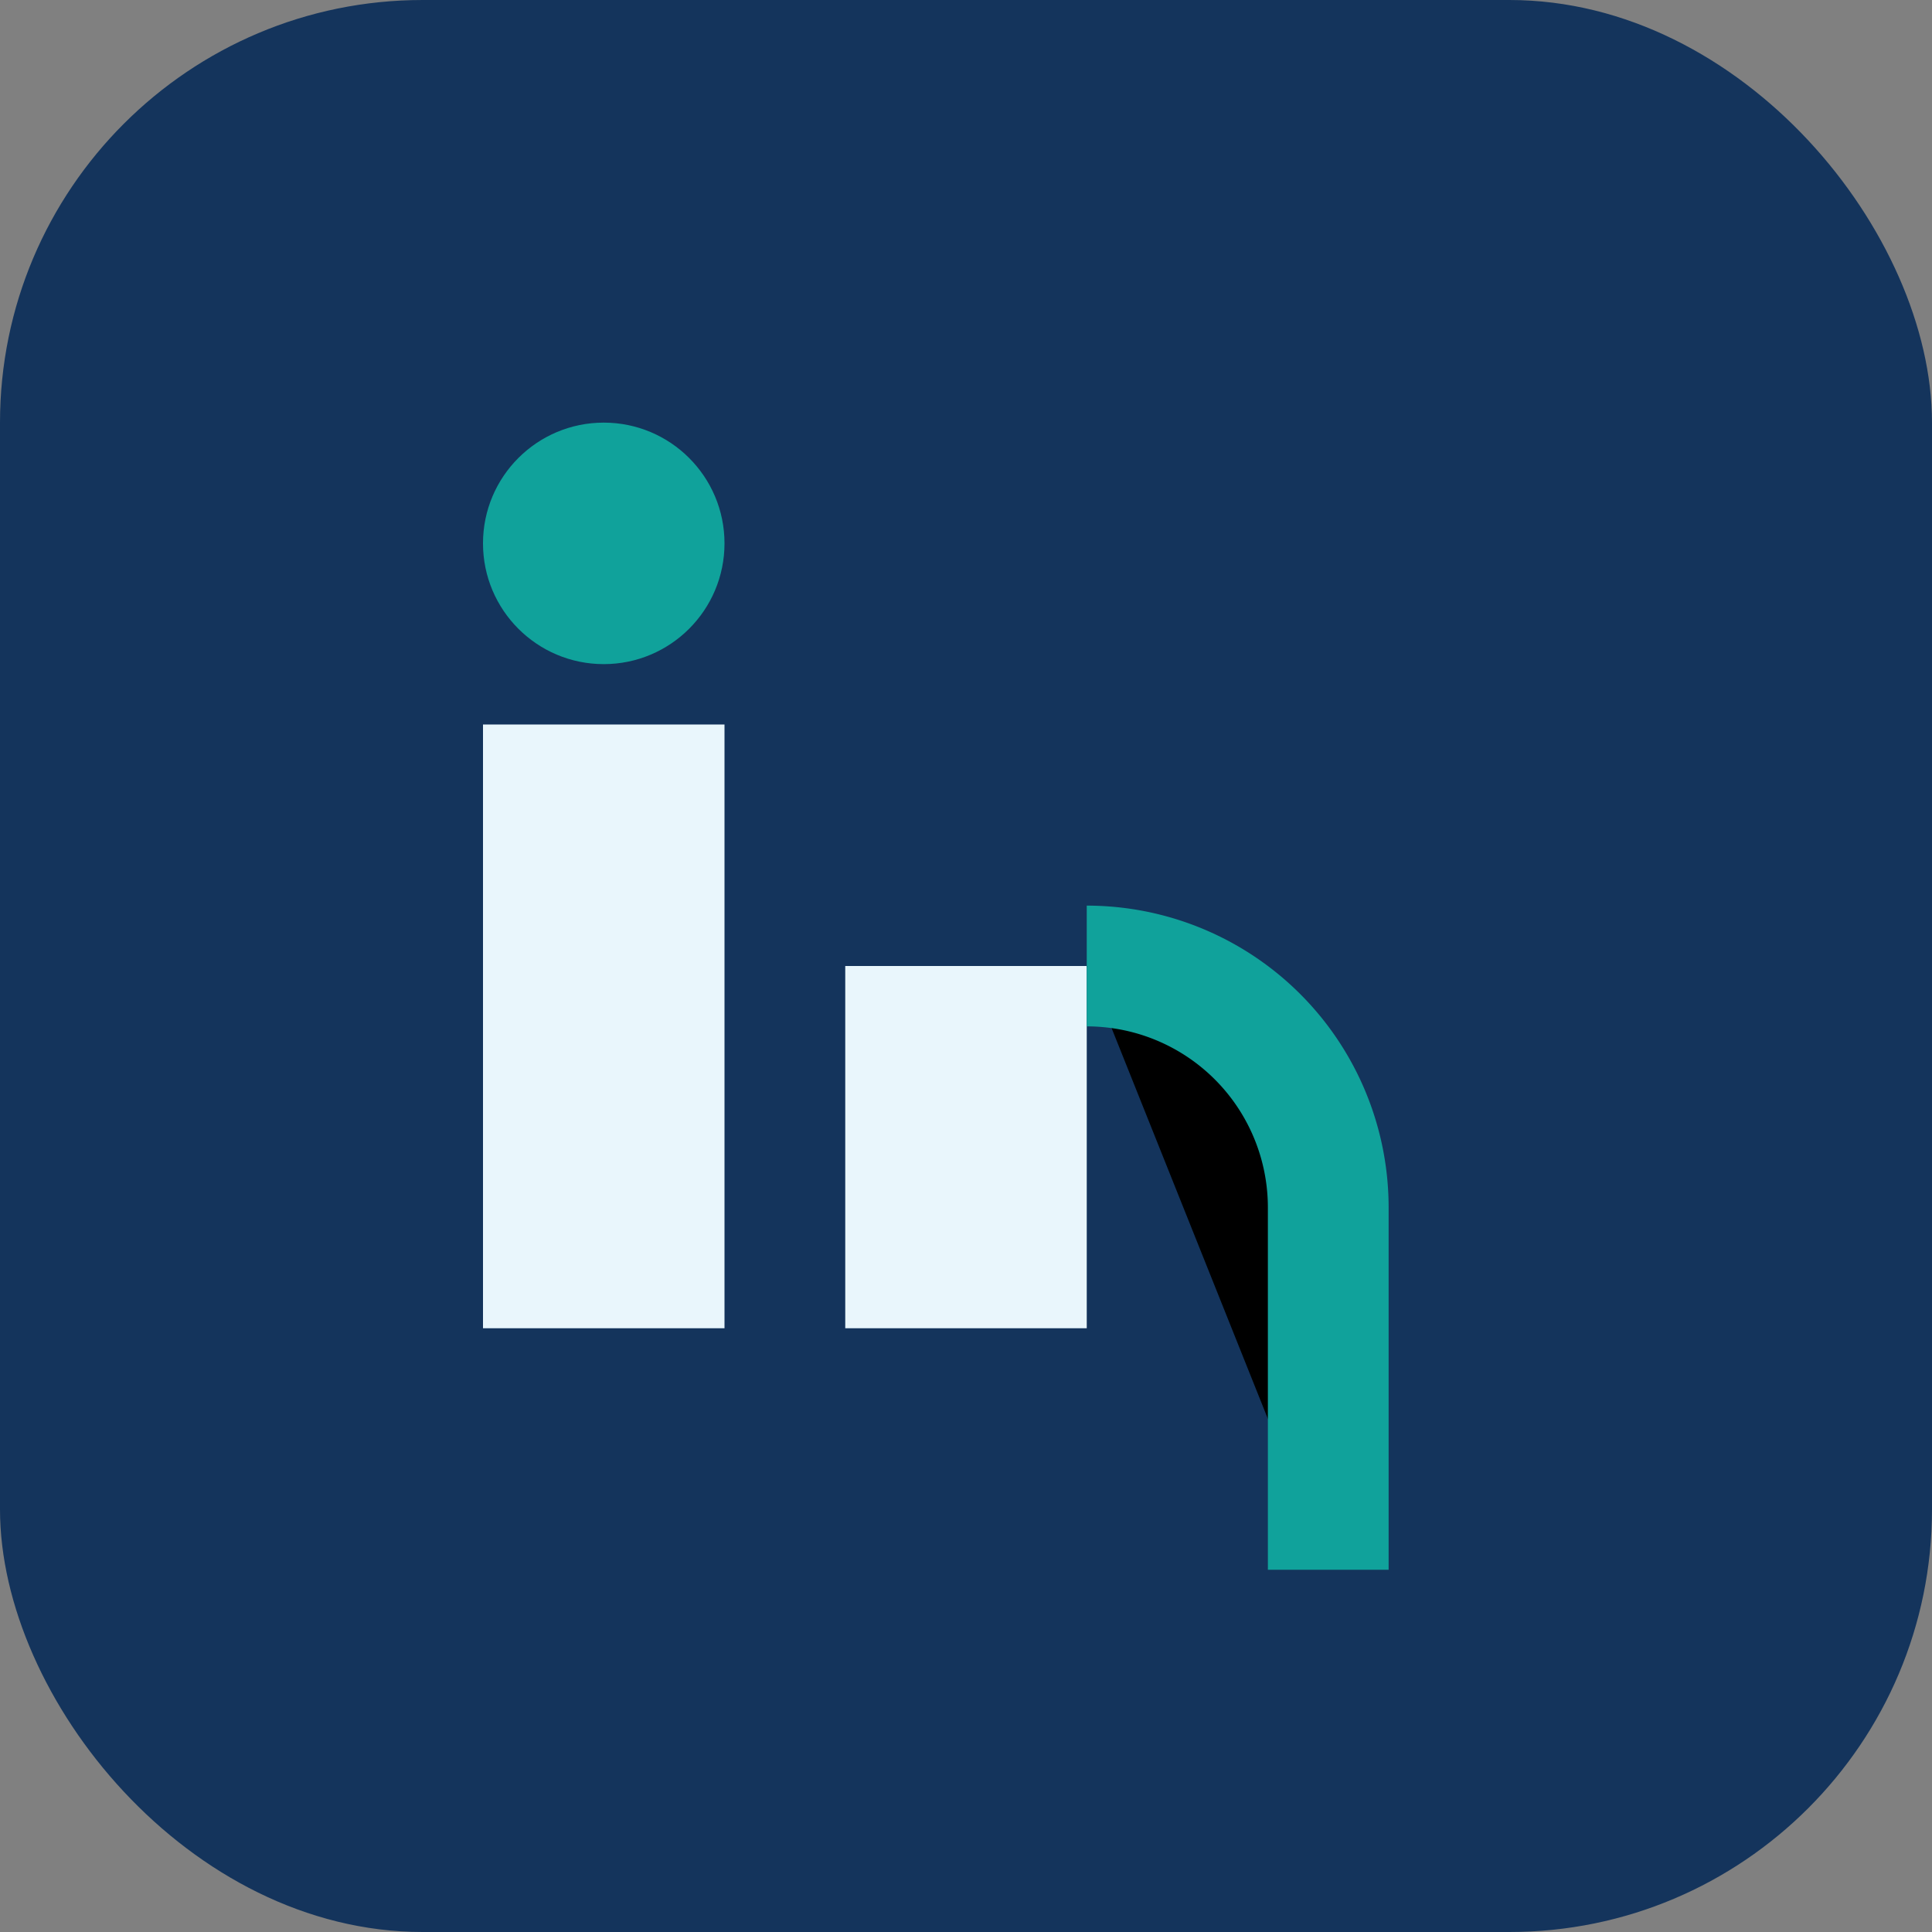
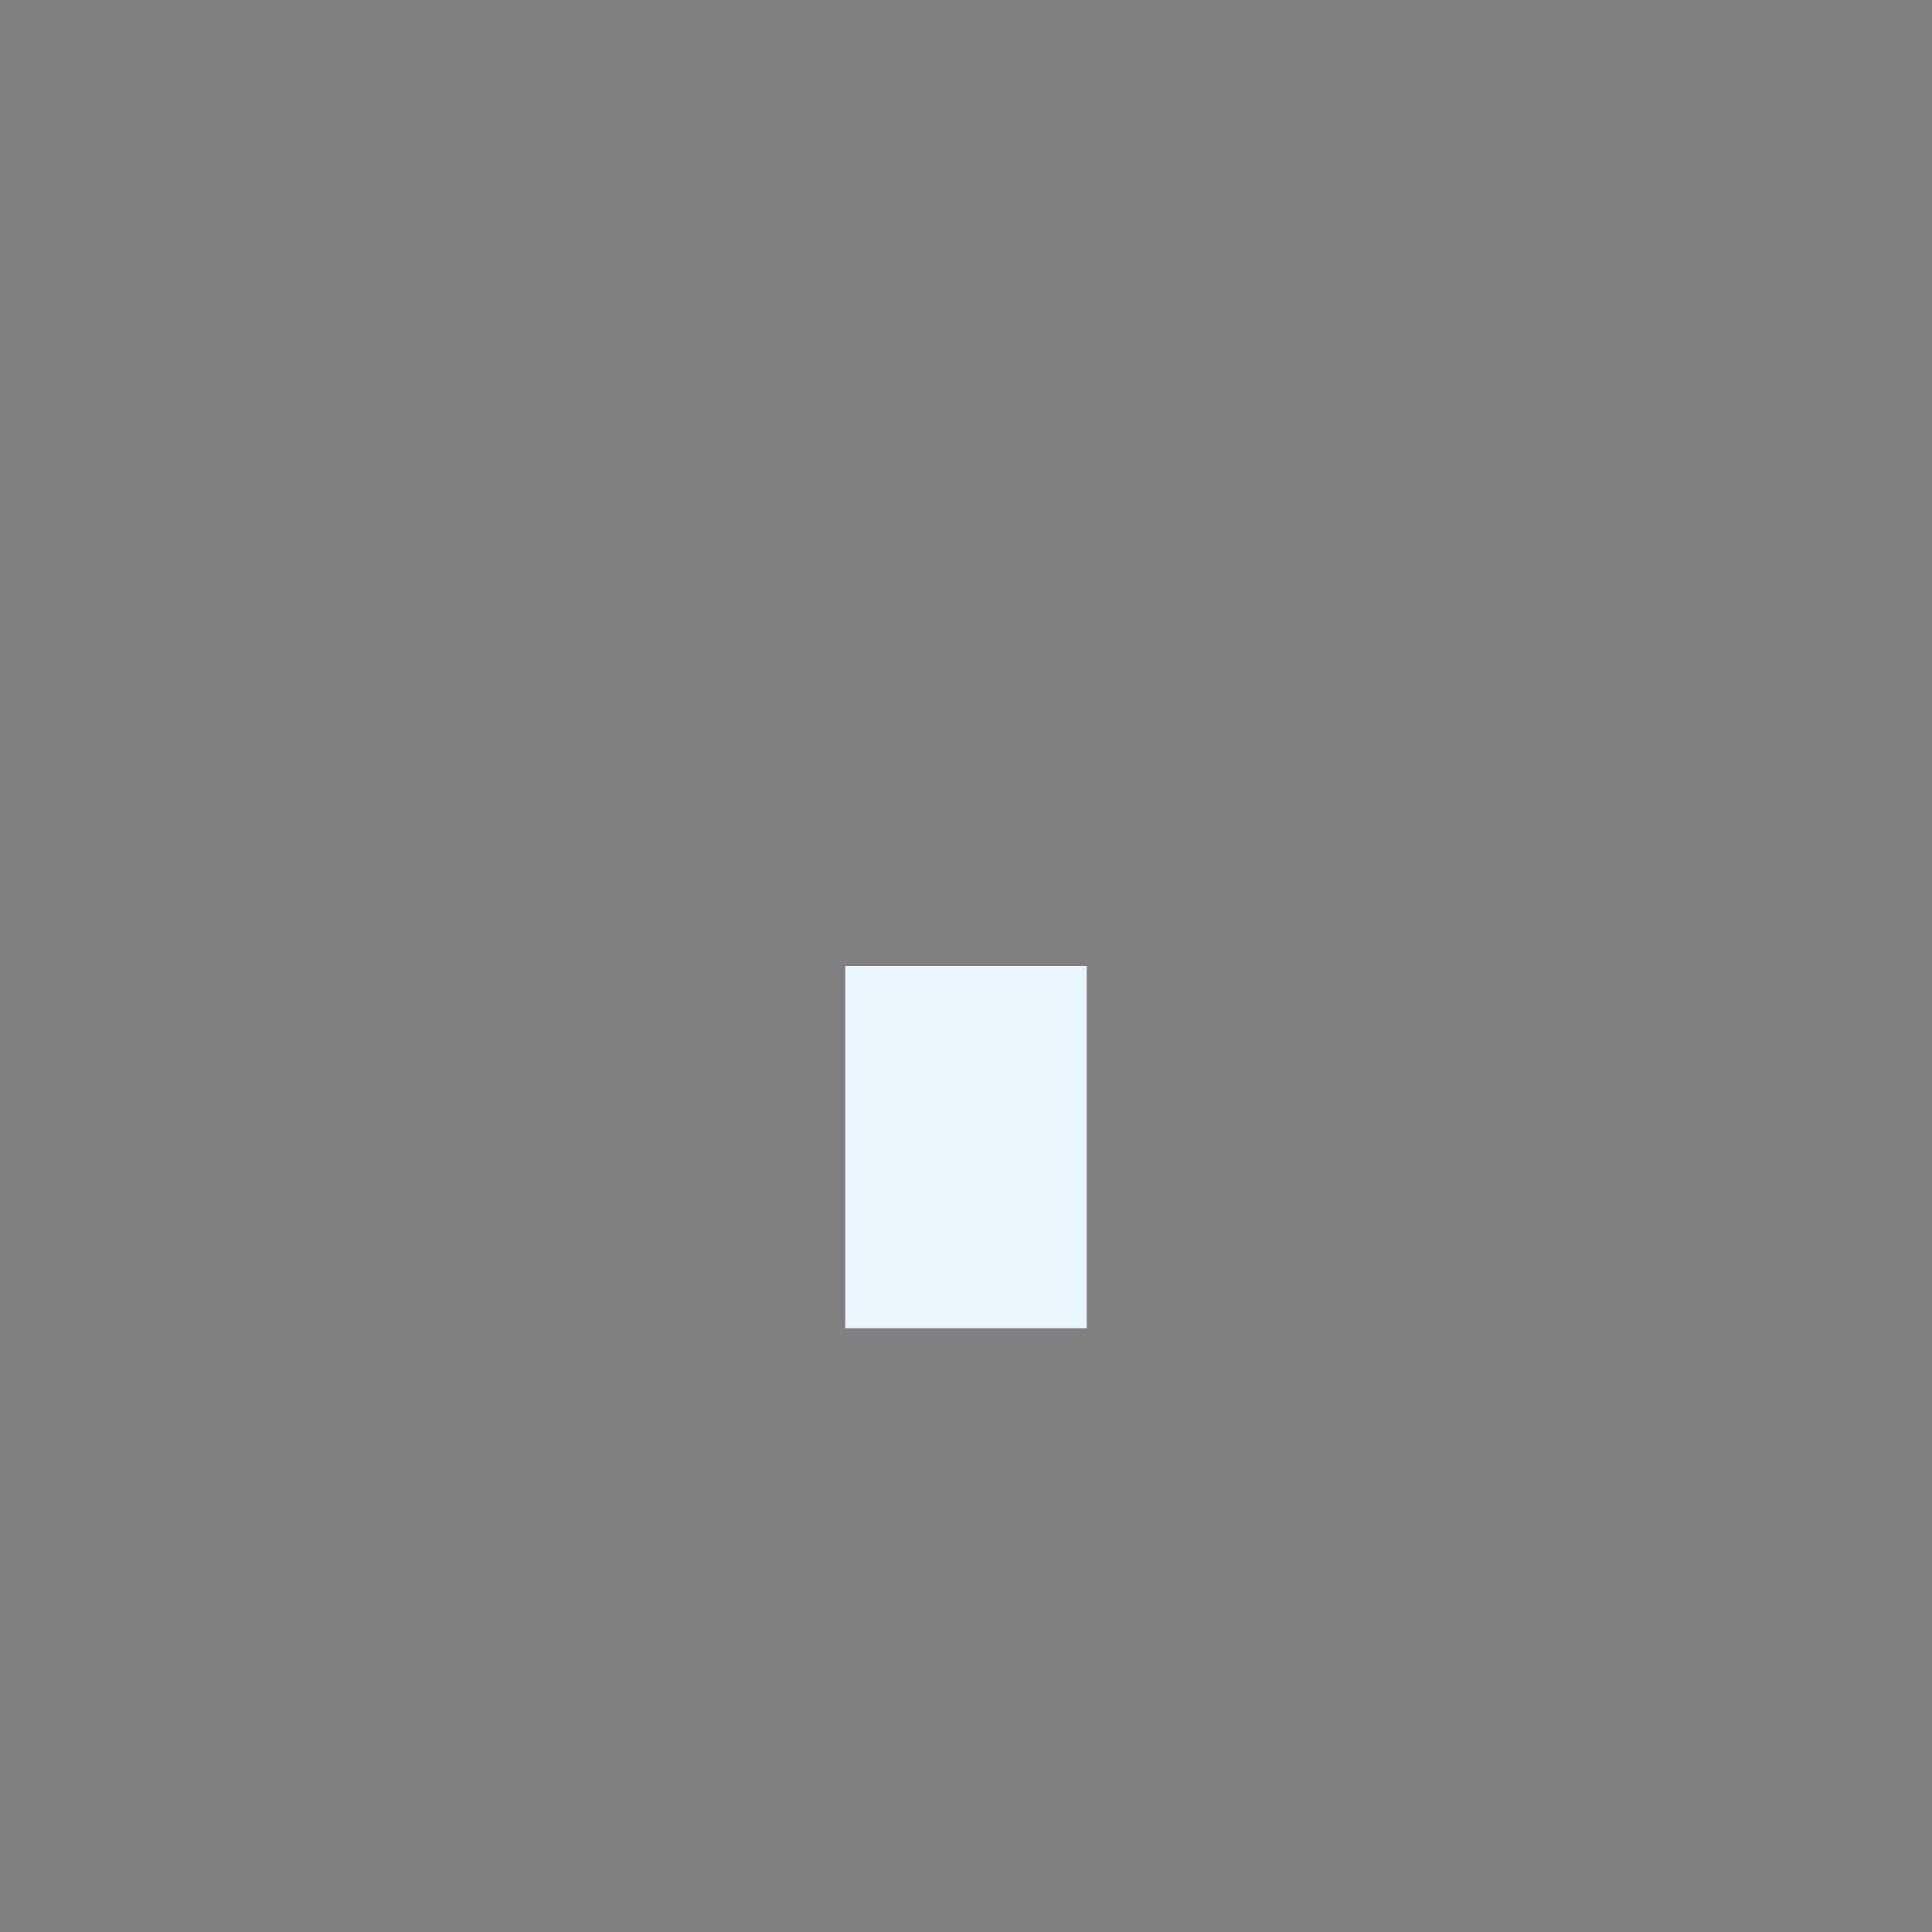
<svg xmlns="http://www.w3.org/2000/svg" width="32" height="32" viewBox="0 0 32 32">
  <rect x="0" y="0" width="32" height="32" fill="#808080" stroke="none" />
-   <rect width="32" height="32" rx="7" fill="#14345C" />
-   <rect x="8" y="12" width="4" height="10" fill="#E9F6FC" />
  <rect x="14" y="16" width="4" height="6" fill="#E9F6FC" />
-   <circle cx="10" cy="9" r="2" fill="#10A29B" />
-   <path d="M18 16a4 4 0 014 4v6" stroke="#10A29B" stroke-width="2" />
</svg>